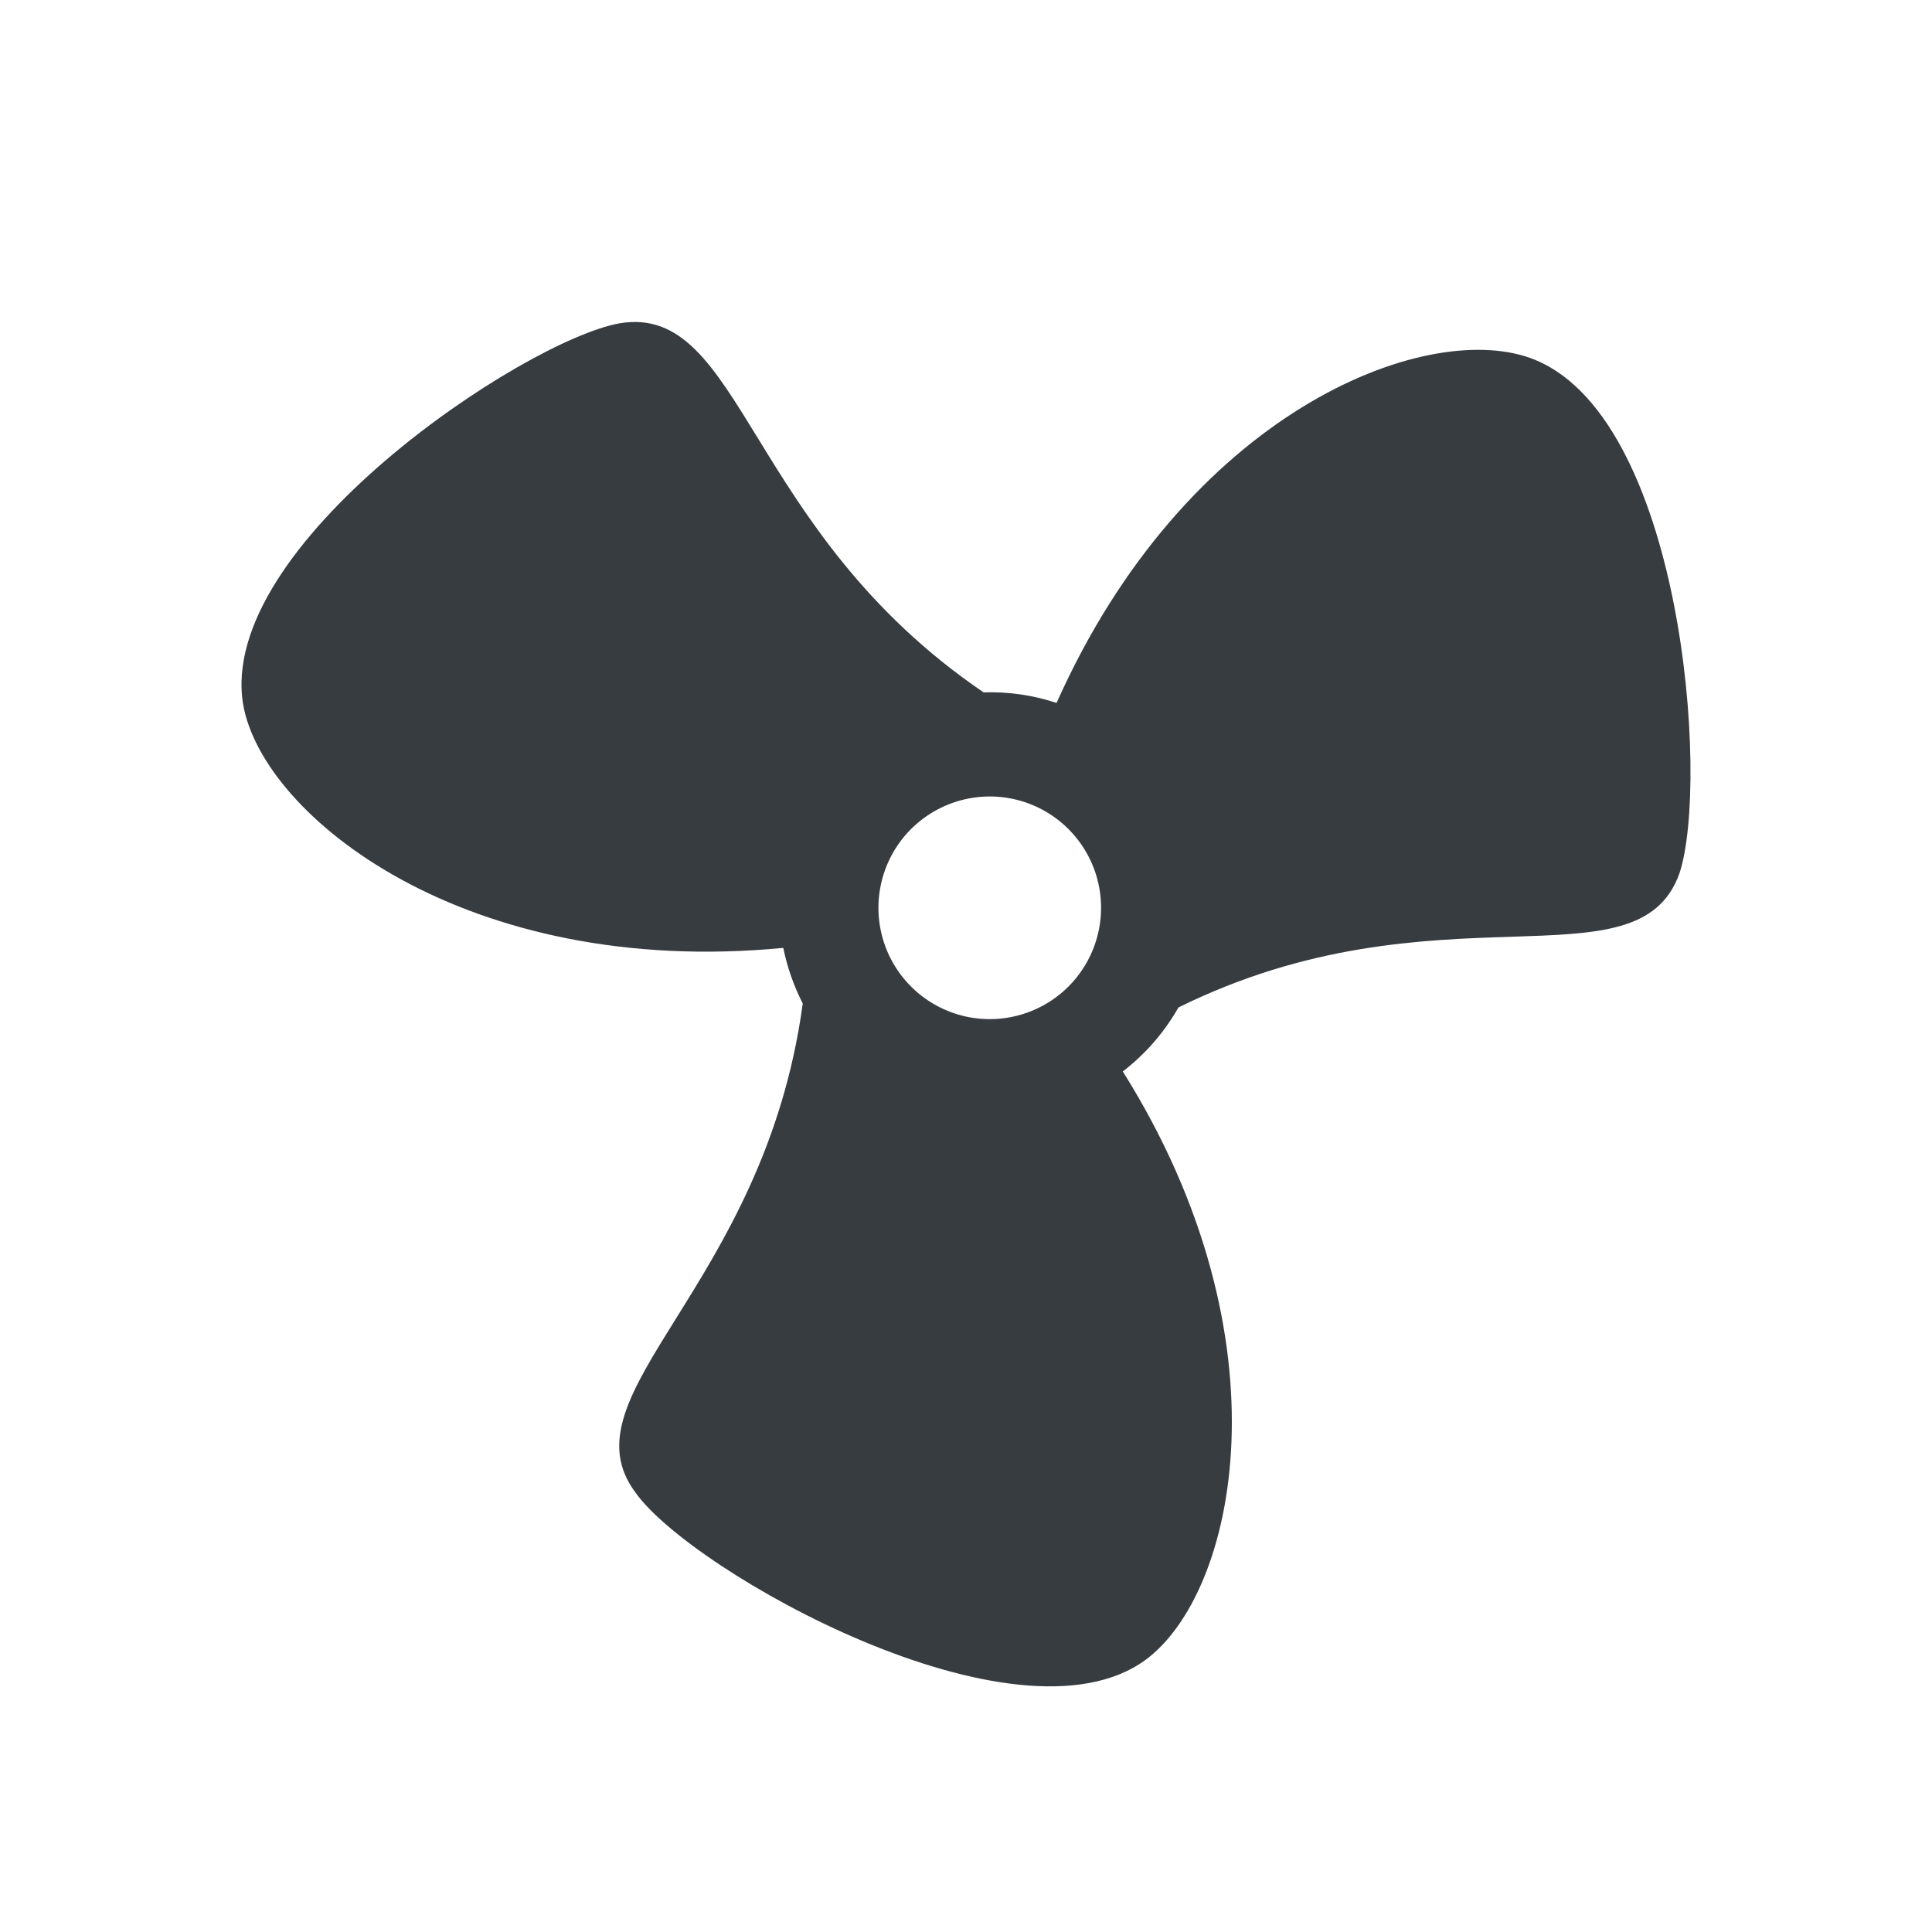
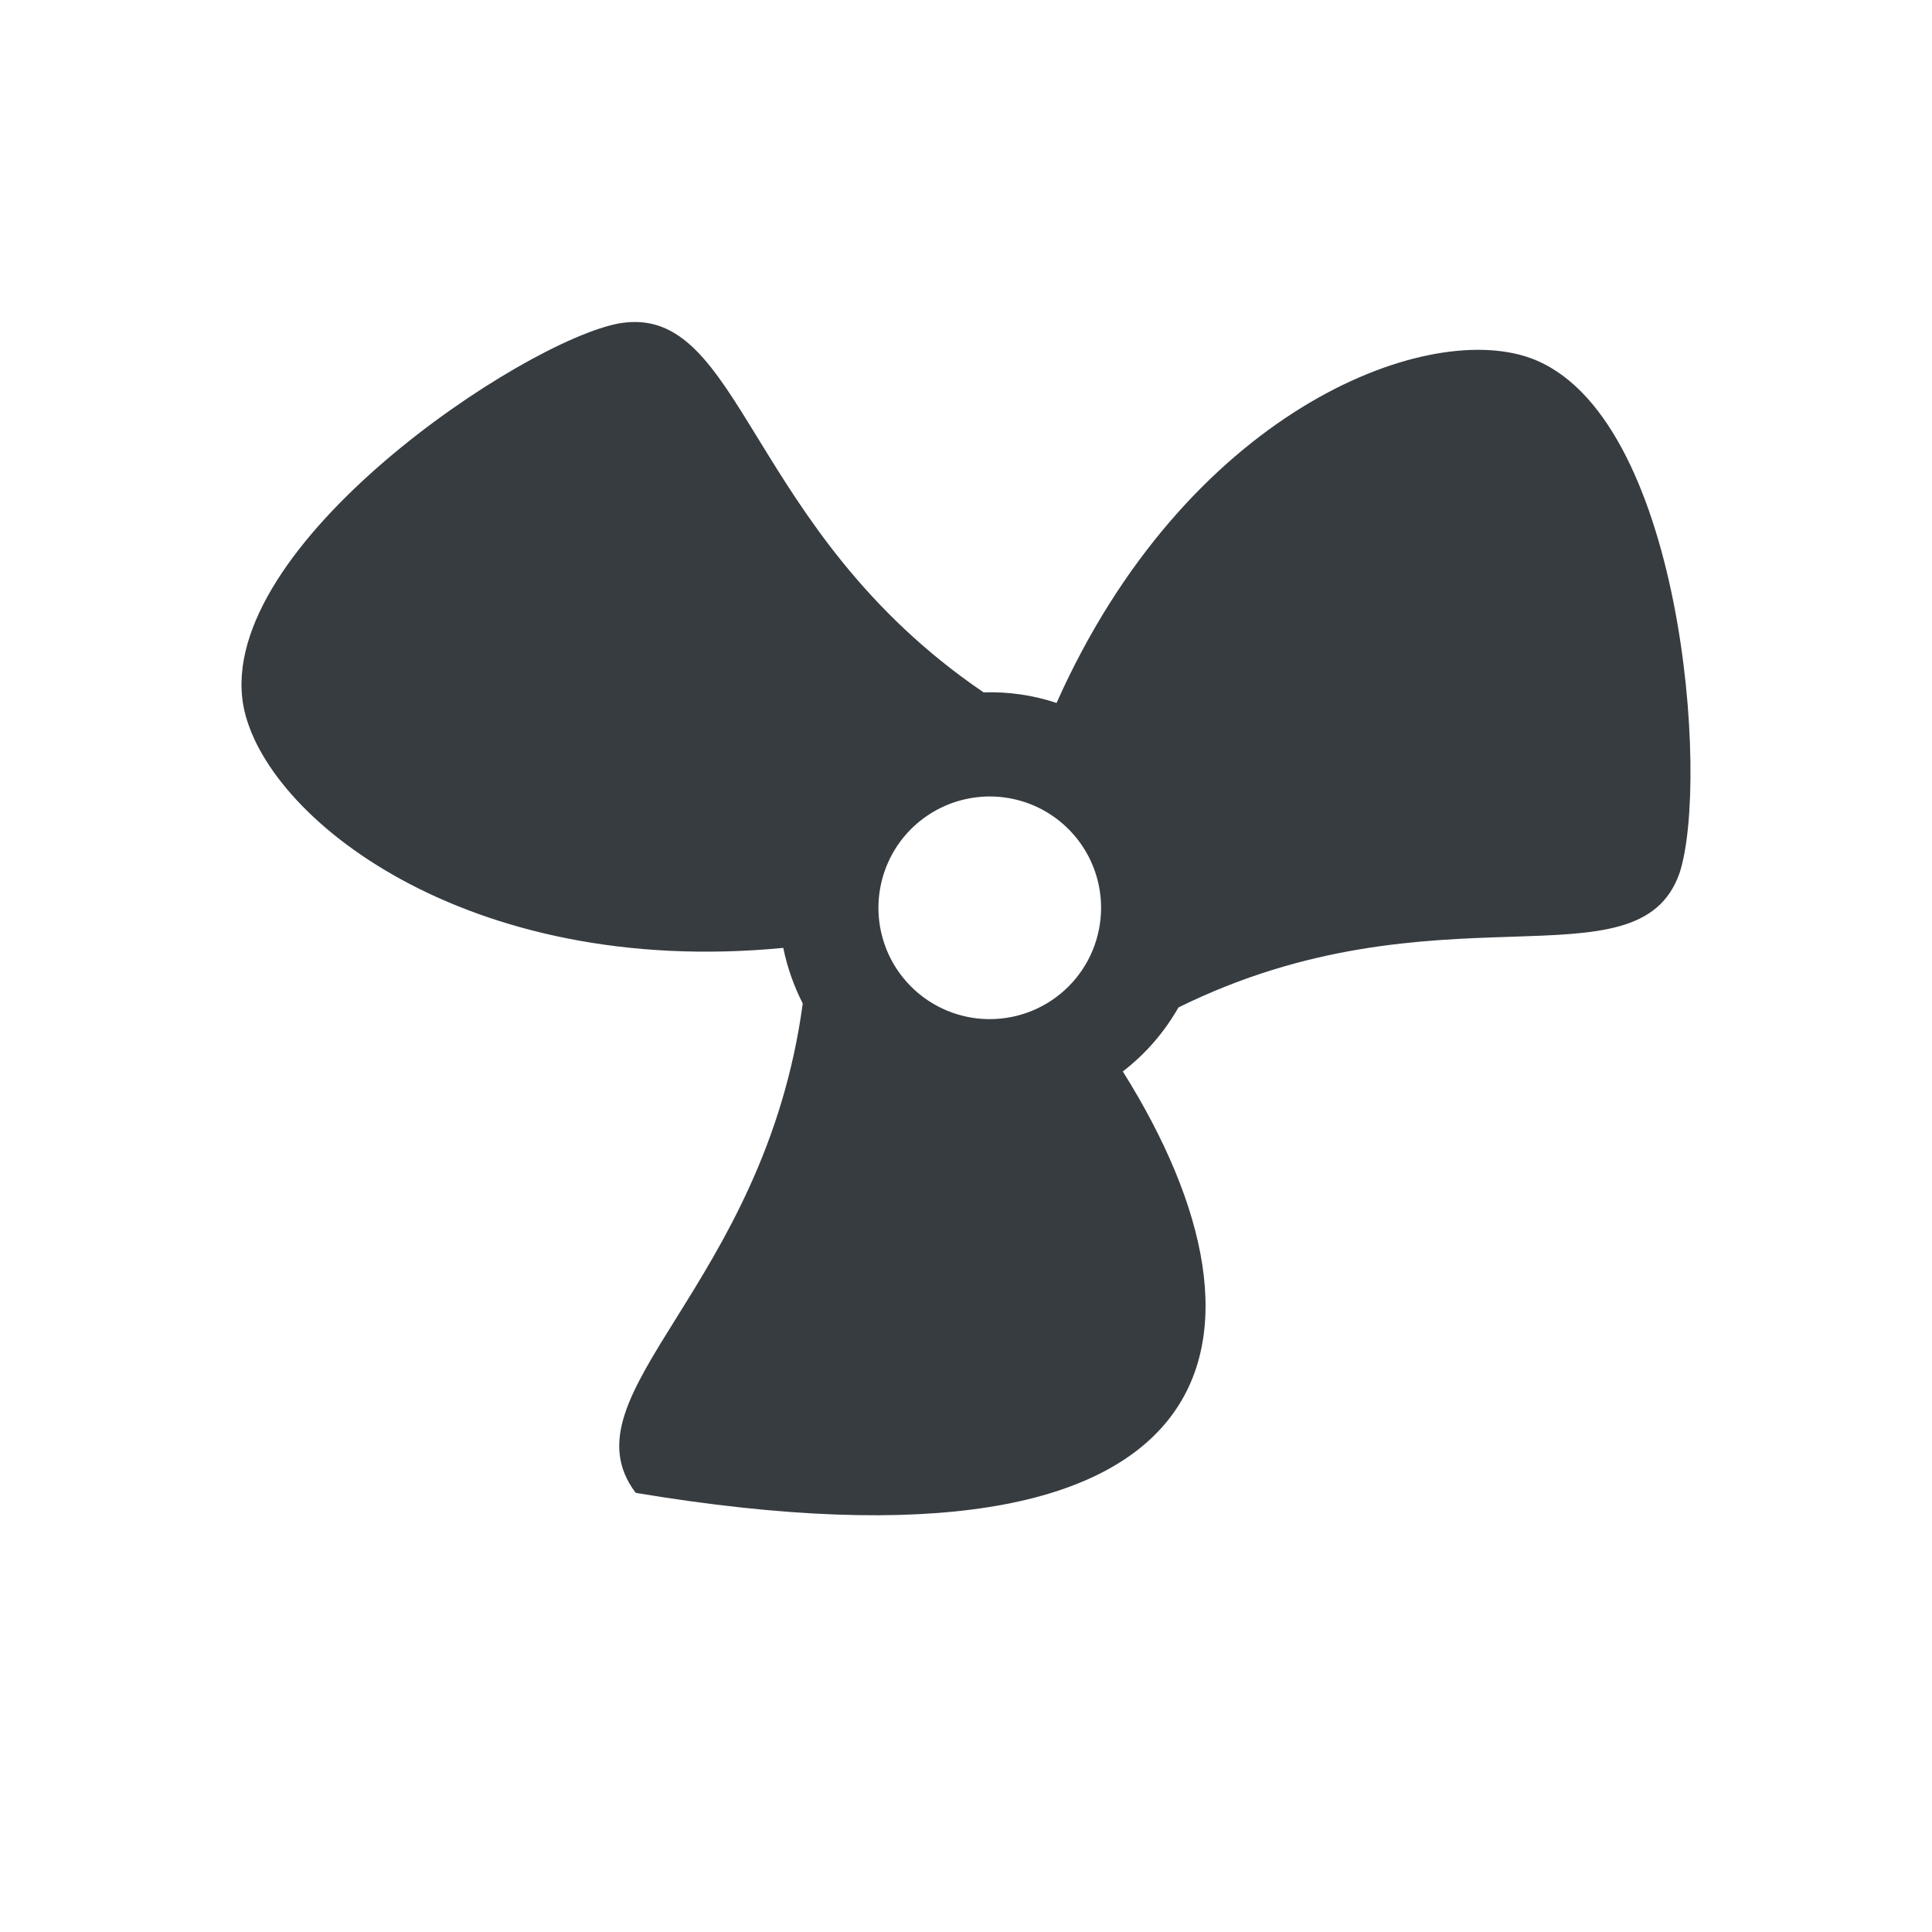
<svg xmlns="http://www.w3.org/2000/svg" viewBox="0 0 24 24" fill="none">
-   <path d="M19.003 4.445C17.675 3.975 14.729 5.136 13.125 8.732C12.833 8.635 12.526 8.591 12.219 8.601C9.259 6.589 9.232 3.76 7.697 4.016C6.5 4.231 2.676 6.782 3.022 8.76C3.271 10.143 5.788 12.155 9.73 11.775C9.779 12.015 9.861 12.248 9.972 12.466C9.494 16 6.964 17.307 7.897 18.545C8.589 19.52 12.627 21.795 14.231 20.619C15.358 19.789 16.043 16.65 13.948 13.31C14.229 13.094 14.464 12.823 14.639 12.515C17.848 10.931 20.344 12.314 20.863 10.848C21.243 9.7 20.897 5.116 19.003 4.445ZM12.295 12.66C12.021 12.66 11.754 12.579 11.527 12.427C11.299 12.275 11.122 12.059 11.017 11.806C10.913 11.553 10.885 11.275 10.939 11.007C10.992 10.739 11.124 10.492 11.317 10.299C11.511 10.106 11.757 9.974 12.025 9.921C12.293 9.867 12.572 9.895 12.824 9.999C13.077 10.104 13.293 10.281 13.445 10.509C13.597 10.736 13.678 11.004 13.678 11.277C13.678 11.644 13.532 11.996 13.273 12.255C13.014 12.514 12.662 12.66 12.295 12.66Z" fill="#373C41" />
+   <path d="M19.003 4.445C17.675 3.975 14.729 5.136 13.125 8.732C12.833 8.635 12.526 8.591 12.219 8.601C9.259 6.589 9.232 3.76 7.697 4.016C6.5 4.231 2.676 6.782 3.022 8.76C3.271 10.143 5.788 12.155 9.73 11.775C9.779 12.015 9.861 12.248 9.972 12.466C9.494 16 6.964 17.307 7.897 18.545C15.358 19.789 16.043 16.65 13.948 13.31C14.229 13.094 14.464 12.823 14.639 12.515C17.848 10.931 20.344 12.314 20.863 10.848C21.243 9.7 20.897 5.116 19.003 4.445ZM12.295 12.66C12.021 12.66 11.754 12.579 11.527 12.427C11.299 12.275 11.122 12.059 11.017 11.806C10.913 11.553 10.885 11.275 10.939 11.007C10.992 10.739 11.124 10.492 11.317 10.299C11.511 10.106 11.757 9.974 12.025 9.921C12.293 9.867 12.572 9.895 12.824 9.999C13.077 10.104 13.293 10.281 13.445 10.509C13.597 10.736 13.678 11.004 13.678 11.277C13.678 11.644 13.532 11.996 13.273 12.255C13.014 12.514 12.662 12.66 12.295 12.66Z" fill="#373C41" />
</svg>